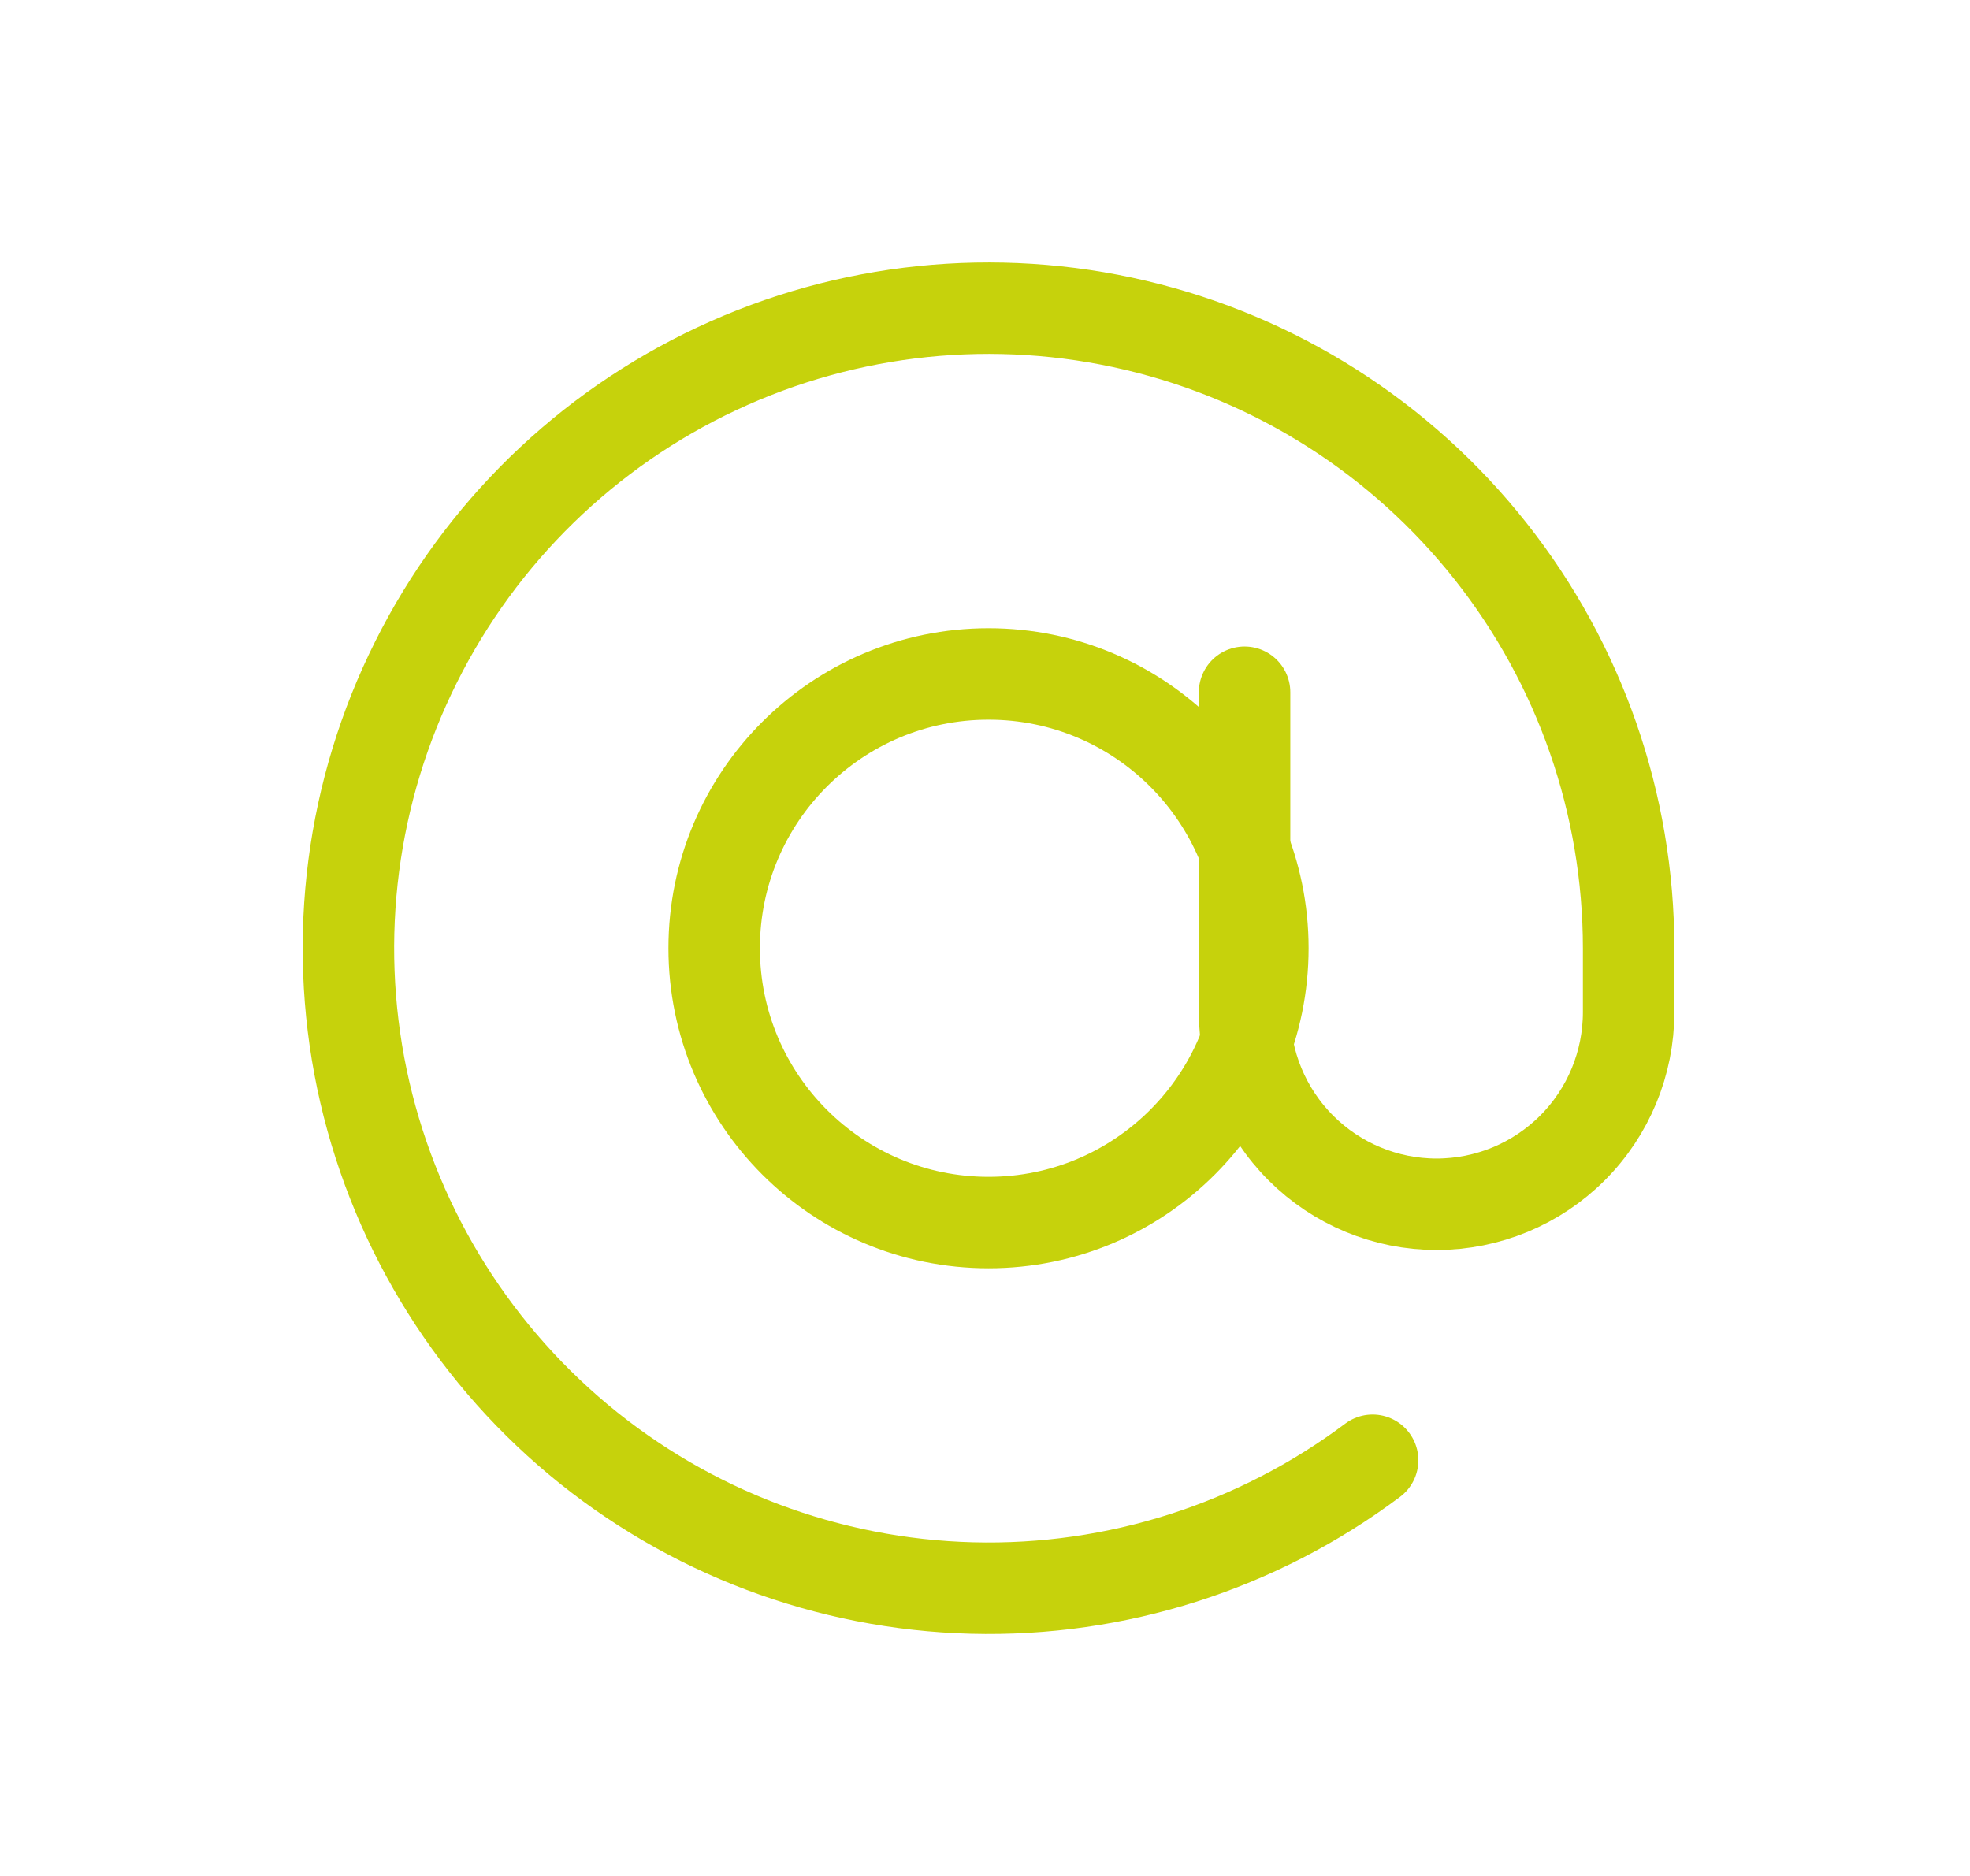
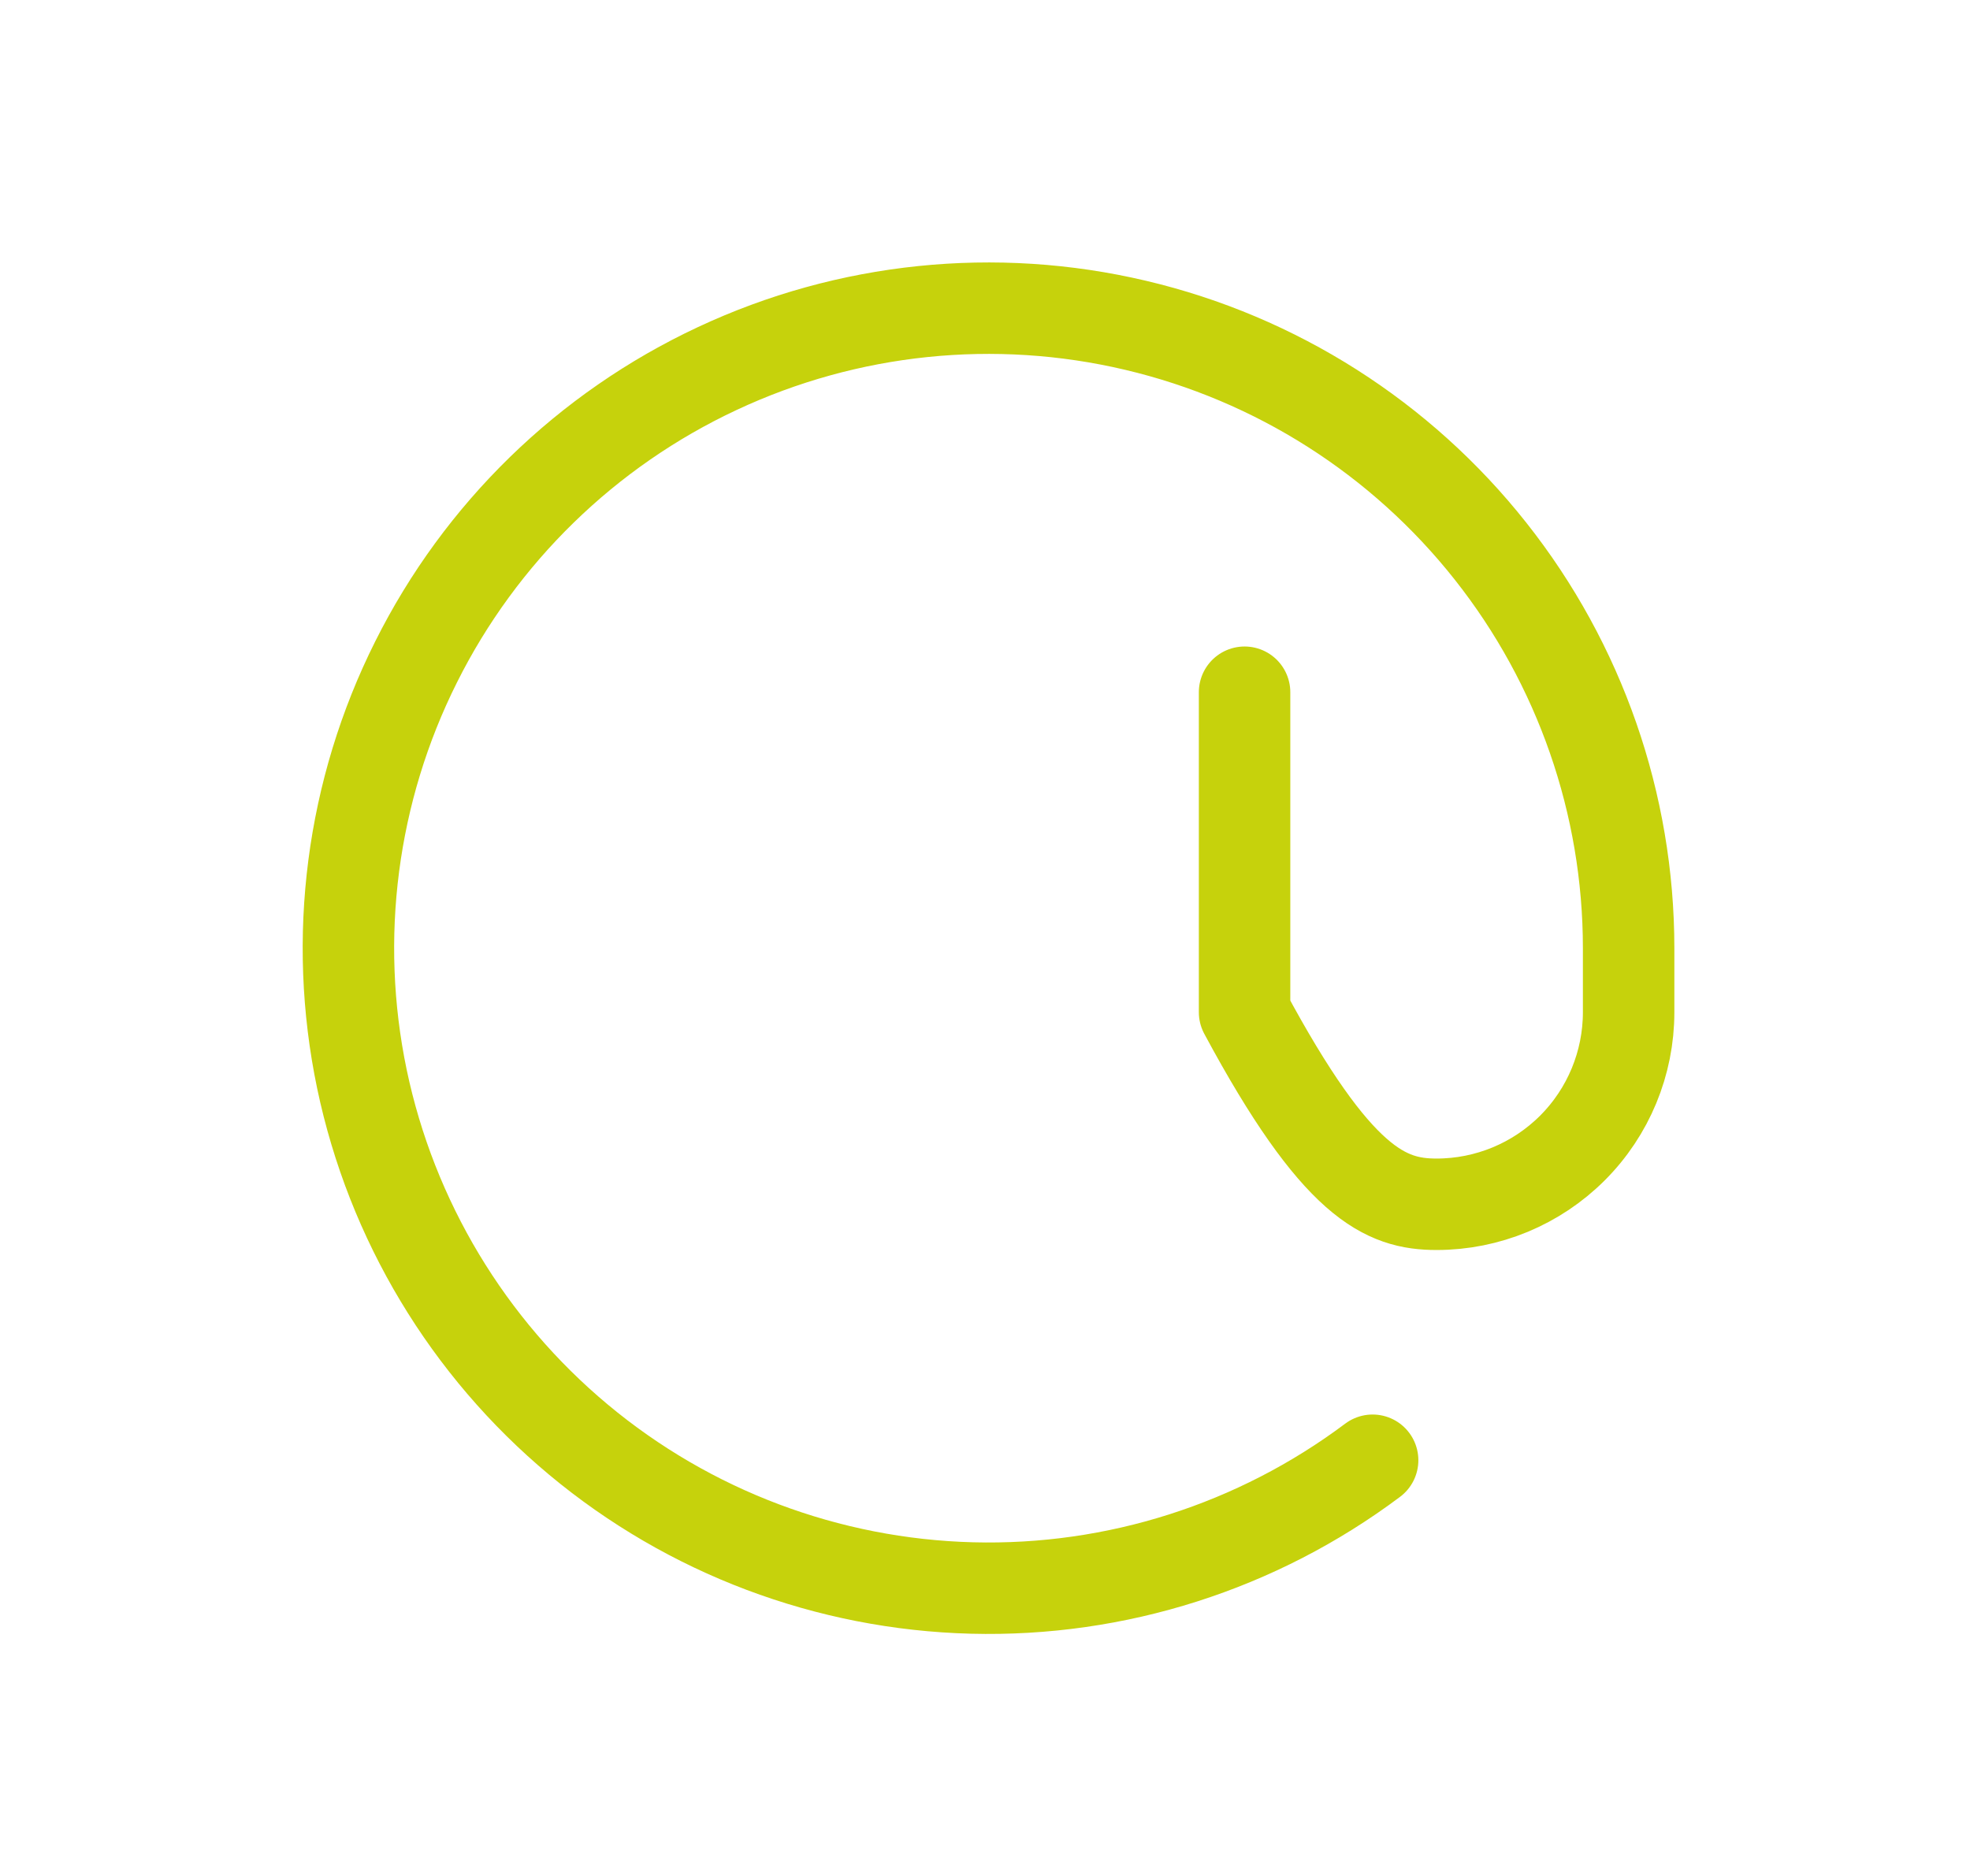
<svg xmlns="http://www.w3.org/2000/svg" width="21" height="20" viewBox="0 0 21 20" fill="none">
-   <path d="M10.538 13.034C12.153 13.034 13.462 11.724 13.462 10.109C13.462 8.494 12.153 7.185 10.538 7.185C8.923 7.185 7.613 8.494 7.613 10.109C7.613 11.724 8.923 13.034 10.538 13.034Z" stroke="#C6D20C" stroke-width="0.975" stroke-linecap="round" stroke-linejoin="round" />
-   <path d="M13.267 7.38V10.791C13.267 11.334 13.483 11.855 13.867 12.239C14.251 12.623 14.771 12.839 15.314 12.839C15.857 12.839 16.378 12.623 16.762 12.239C17.146 11.855 17.361 11.334 17.361 10.791V10.109C17.361 8.572 16.842 7.08 15.888 5.875C14.934 4.669 13.602 3.821 12.105 3.468C10.61 3.115 9.038 3.277 7.646 3.929C6.254 4.58 5.122 5.683 4.435 7.058C3.747 8.432 3.544 9.999 3.858 11.504C4.173 13.008 4.986 14.363 6.166 15.348C7.346 16.333 8.824 16.89 10.361 16.93C11.897 16.97 13.402 16.49 14.632 15.568" stroke="#C6D20C" stroke-width="0.975" stroke-linecap="round" stroke-linejoin="round" />
+   <path d="M13.267 7.38V10.791C14.251 12.623 14.771 12.839 15.314 12.839C15.857 12.839 16.378 12.623 16.762 12.239C17.146 11.855 17.361 11.334 17.361 10.791V10.109C17.361 8.572 16.842 7.08 15.888 5.875C14.934 4.669 13.602 3.821 12.105 3.468C10.61 3.115 9.038 3.277 7.646 3.929C6.254 4.58 5.122 5.683 4.435 7.058C3.747 8.432 3.544 9.999 3.858 11.504C4.173 13.008 4.986 14.363 6.166 15.348C7.346 16.333 8.824 16.89 10.361 16.93C11.897 16.97 13.402 16.49 14.632 15.568" stroke="#C6D20C" stroke-width="0.975" stroke-linecap="round" stroke-linejoin="round" />
</svg>